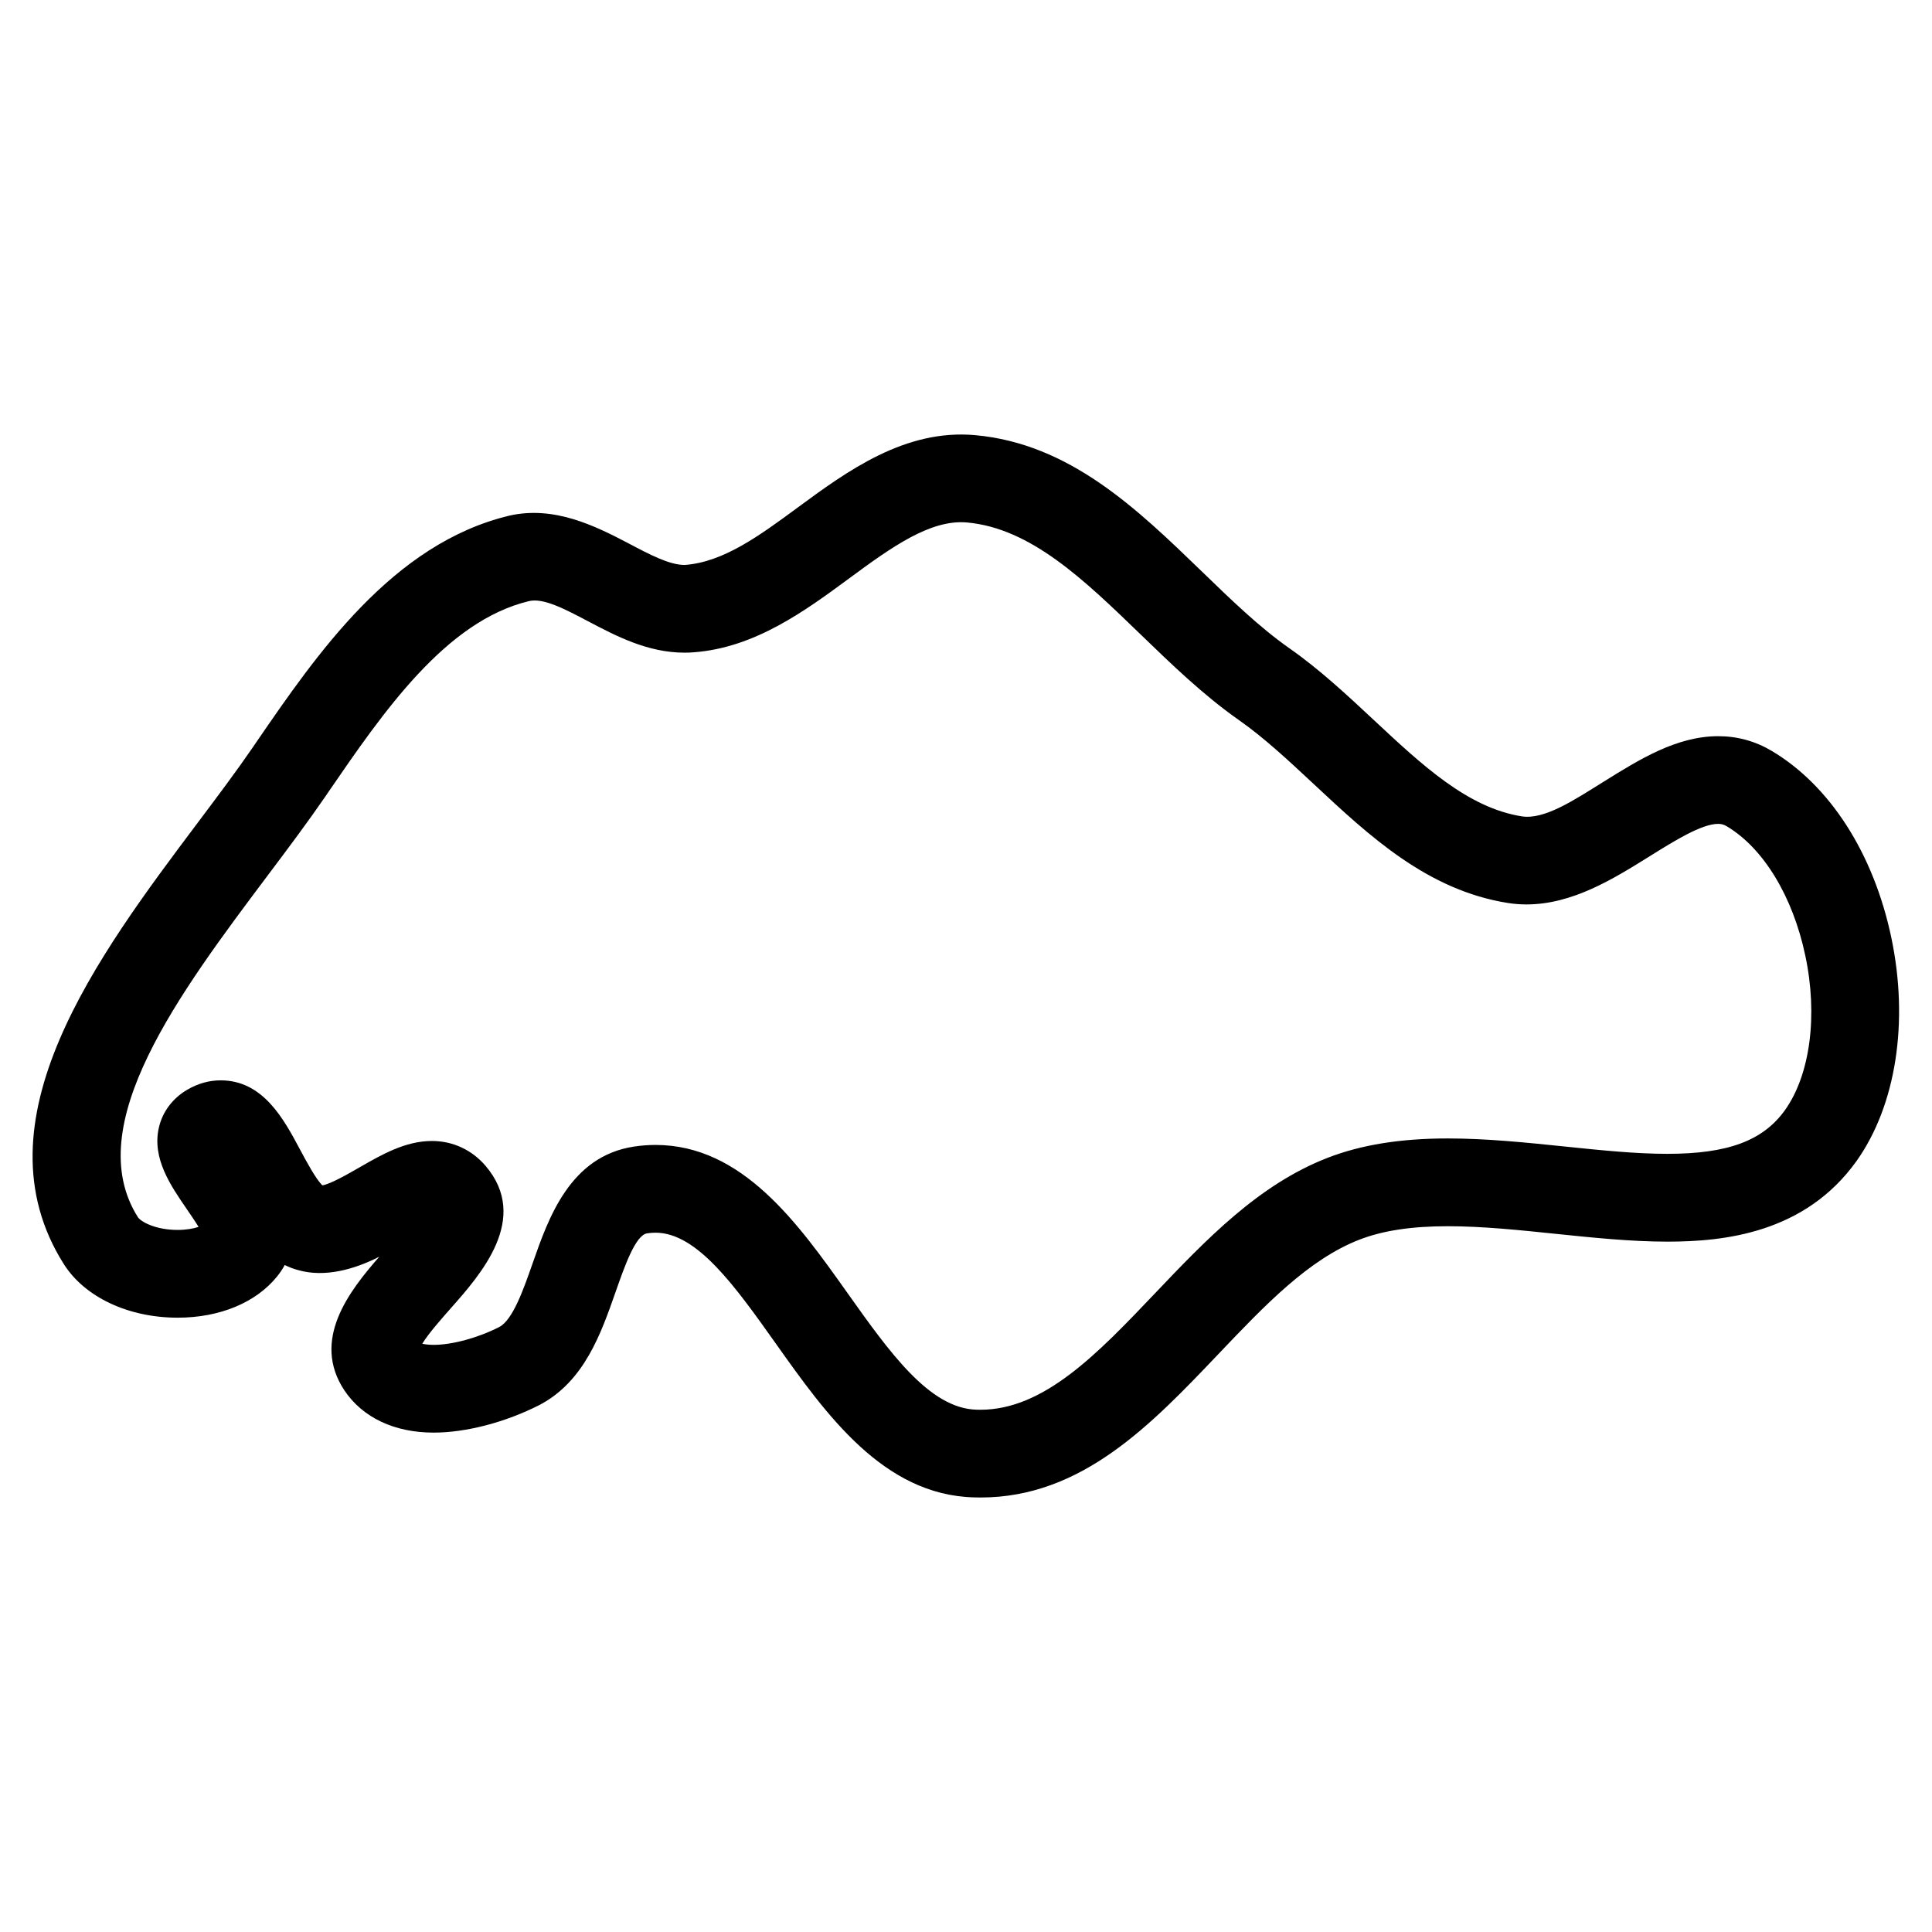
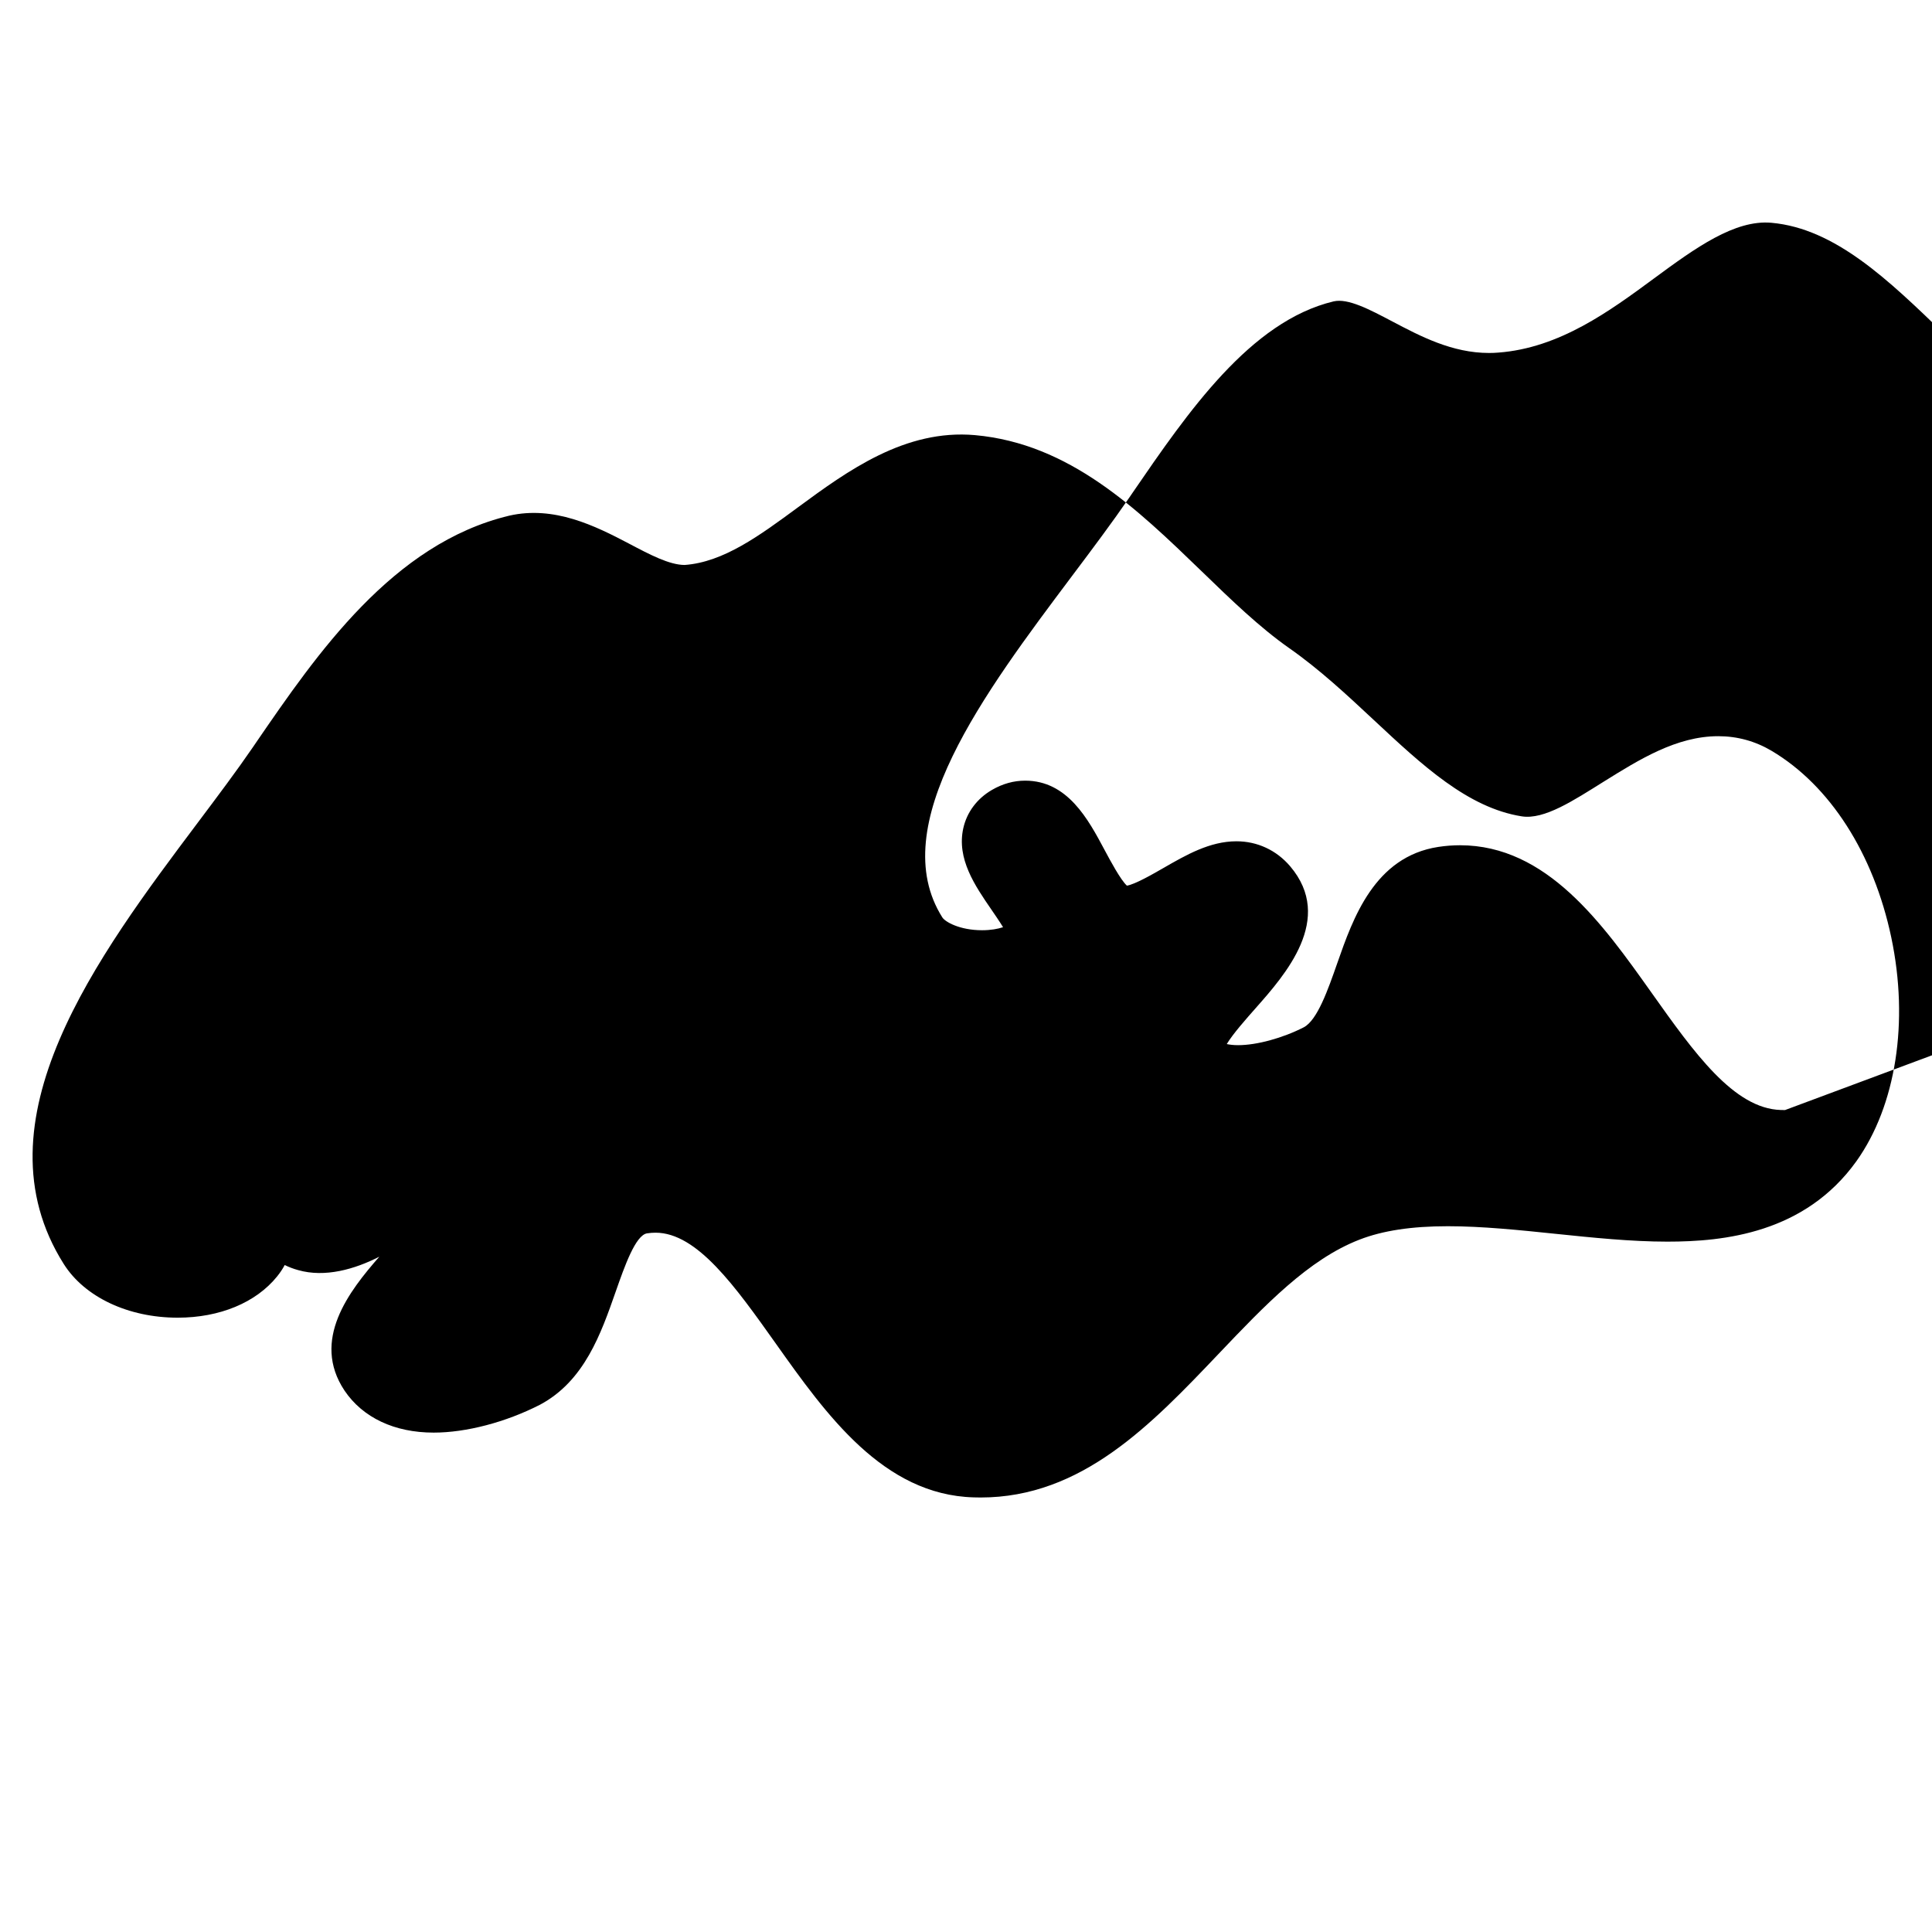
<svg xmlns="http://www.w3.org/2000/svg" fill="#000000" width="800px" height="800px" version="1.1" viewBox="144 144 512 512">
-   <path d="m645.21 392.43c-4.695-22.262-16.262-40.281-31.711-49.449-4.348-2.582-9.105-3.883-14.145-3.883-11.039 0-20.867 6.141-30.383 12.066-7.891 4.922-15.719 10.129-21.695 9.176-14.301-2.269-26.391-13.562-39.195-25.523-7.07-6.606-14.379-13.426-22.445-19.066-7.844-5.512-15.285-12.703-23.152-20.324-17.215-16.641-35.004-33.848-60.102-36.113-18.523-1.637-33.762 9.449-46.949 19.16-10.121 7.457-19.688 14.504-29.98 15.246-4.039 0-9.246-2.742-14.758-5.656-8.992-4.727-19.852-10.113-31.73-7.41-30.91 7.394-50.969 36.625-67.086 60.102l-0.859 1.262c-4.293 6.262-9.324 12.961-14.656 20.059-26.445 35.223-59.355 79.062-35.469 116.89 5.543 8.781 17.113 14.23 30.191 14.23 11.145 0 20.758-4 26.344-10.922 0.812-1 1.48-2.008 2.023-3.031 1.117 0.543 2.285 1 3.543 1.34 7.144 2.047 15.027-0.227 21.531-3.551-7.984 9.121-18.129 22.09-9.23 35.477 4.844 7.184 13.238 11.145 23.633 11.145 8.59 0 19.051-2.727 28.168-7.387 11.781-6.277 16.176-18.852 20.059-29.941 2.34-6.68 5.254-15.012 8.324-15.48 0.766-0.117 1.512-0.172 2.246-0.172 11.016 0 21.137 14.262 31.855 29.359 13.348 18.812 28.477 40.125 52.48 40.785l1.805 0.031c26.832 0 45.227-19.316 63.016-38.004 12.301-12.93 23.926-25.129 37.406-30.336 6.144-2.387 13.805-3.551 23.406-3.551 9.078 0 18.98 1.023 28.562 2.016 9.828 1.016 19.988 2.07 29.617 2.07h0.008c14.961 0 36.422-2.211 50.109-21.348 10.48-14.742 13.93-36.891 9.219-59.262zm-28.16 45.746c-5.82 8.137-15.145 11.602-31.191 11.602-8.434 0-17.562-0.945-27.23-1.945-10.168-1.047-20.672-2.133-30.949-2.133-12.527 0-22.941 1.684-31.801 5.117-18.332 7.078-32.328 21.781-45.855 35.996-15.066 15.828-29.305 30.785-46.172 30.785l-1.094-0.016c-12.465-0.348-23.035-15.238-34.227-31.004-13.027-18.355-27.785-39.156-50.816-39.156-1.859 0-3.766 0.141-5.742 0.441-16.914 2.59-22.609 18.898-26.773 30.793-2.473 7.078-5.277 15.09-8.867 17.004-5.644 2.883-12.48 4.742-17.418 4.742-1.309 0-2.301-0.141-3.008-0.293 1.621-2.703 5.269-6.812 7.641-9.496 7.844-8.867 20.98-23.695 9.16-37.621-3.637-4.262-8.688-6.621-14.238-6.621-7.047 0-13.301 3.606-19.355 7.086-2.859 1.645-7.512 4.324-9.672 4.672-1.699-1.566-4.387-6.613-5.883-9.402-4.379-8.215-9.844-18.426-21.09-18.426-3.031 0-5.992 0.828-8.789 2.457-3.938 2.285-6.637 5.883-7.59 10.129-1.82 8.109 3.094 15.262 7.434 21.57 0.891 1.301 2.133 3.102 3.102 4.68-1.395 0.465-3.262 0.805-5.566 0.805-5.922 0-9.773-2.211-10.527-3.394-15.332-24.277 11.09-59.473 34.398-90.523 5.488-7.301 10.656-14.199 15.23-20.859l0.859-1.262c14.578-21.246 31.113-45.328 53.203-50.613 3.82-0.883 9.496 2.125 15.586 5.332 7.418 3.906 15.82 8.34 25.609 8.34 0.844 0 1.691-0.031 2.465-0.102 16.223-1.211 29.547-11.023 41.297-19.688 10.938-8.055 21.363-15.594 31.09-14.711 16.906 1.52 31.035 15.191 46 29.664 8.176 7.906 16.625 16.074 25.98 22.648 6.734 4.711 13.137 10.695 19.918 17.02 14.797 13.82 30.098 28.105 51.41 31.5 1.66 0.262 3.309 0.387 4.969 0.387h0.008c12.176 0 23.074-6.805 32.695-12.805 6.418-4.008 13.695-8.543 18.066-8.543 0.867 0 1.527 0.18 2.277 0.629 9.727 5.773 17.516 18.578 20.828 34.258 3.379 15.883 1.305 31.586-5.371 40.957z" />
+   <path d="m645.21 392.43c-4.695-22.262-16.262-40.281-31.711-49.449-4.348-2.582-9.105-3.883-14.145-3.883-11.039 0-20.867 6.141-30.383 12.066-7.891 4.922-15.719 10.129-21.695 9.176-14.301-2.269-26.391-13.562-39.195-25.523-7.07-6.606-14.379-13.426-22.445-19.066-7.844-5.512-15.285-12.703-23.152-20.324-17.215-16.641-35.004-33.848-60.102-36.113-18.523-1.637-33.762 9.449-46.949 19.16-10.121 7.457-19.688 14.504-29.98 15.246-4.039 0-9.246-2.742-14.758-5.656-8.992-4.727-19.852-10.113-31.73-7.41-30.91 7.394-50.969 36.625-67.086 60.102l-0.859 1.262c-4.293 6.262-9.324 12.961-14.656 20.059-26.445 35.223-59.355 79.062-35.469 116.89 5.543 8.781 17.113 14.23 30.191 14.23 11.145 0 20.758-4 26.344-10.922 0.812-1 1.48-2.008 2.023-3.031 1.117 0.543 2.285 1 3.543 1.34 7.144 2.047 15.027-0.227 21.531-3.551-7.984 9.121-18.129 22.09-9.23 35.477 4.844 7.184 13.238 11.145 23.633 11.145 8.59 0 19.051-2.727 28.168-7.387 11.781-6.277 16.176-18.852 20.059-29.941 2.34-6.68 5.254-15.012 8.324-15.48 0.766-0.117 1.512-0.172 2.246-0.172 11.016 0 21.137 14.262 31.855 29.359 13.348 18.812 28.477 40.125 52.48 40.785l1.805 0.031c26.832 0 45.227-19.316 63.016-38.004 12.301-12.93 23.926-25.129 37.406-30.336 6.144-2.387 13.805-3.551 23.406-3.551 9.078 0 18.98 1.023 28.562 2.016 9.828 1.016 19.988 2.07 29.617 2.07h0.008c14.961 0 36.422-2.211 50.109-21.348 10.48-14.742 13.93-36.891 9.219-59.262zm-28.16 45.746l-1.094-0.016c-12.465-0.348-23.035-15.238-34.227-31.004-13.027-18.355-27.785-39.156-50.816-39.156-1.859 0-3.766 0.141-5.742 0.441-16.914 2.59-22.609 18.898-26.773 30.793-2.473 7.078-5.277 15.09-8.867 17.004-5.644 2.883-12.48 4.742-17.418 4.742-1.309 0-2.301-0.141-3.008-0.293 1.621-2.703 5.269-6.812 7.641-9.496 7.844-8.867 20.98-23.695 9.16-37.621-3.637-4.262-8.688-6.621-14.238-6.621-7.047 0-13.301 3.606-19.355 7.086-2.859 1.645-7.512 4.324-9.672 4.672-1.699-1.566-4.387-6.613-5.883-9.402-4.379-8.215-9.844-18.426-21.09-18.426-3.031 0-5.992 0.828-8.789 2.457-3.938 2.285-6.637 5.883-7.59 10.129-1.82 8.109 3.094 15.262 7.434 21.57 0.891 1.301 2.133 3.102 3.102 4.68-1.395 0.465-3.262 0.805-5.566 0.805-5.922 0-9.773-2.211-10.527-3.394-15.332-24.277 11.09-59.473 34.398-90.523 5.488-7.301 10.656-14.199 15.23-20.859l0.859-1.262c14.578-21.246 31.113-45.328 53.203-50.613 3.82-0.883 9.496 2.125 15.586 5.332 7.418 3.906 15.82 8.34 25.609 8.34 0.844 0 1.691-0.031 2.465-0.102 16.223-1.211 29.547-11.023 41.297-19.688 10.938-8.055 21.363-15.594 31.09-14.711 16.906 1.52 31.035 15.191 46 29.664 8.176 7.906 16.625 16.074 25.98 22.648 6.734 4.711 13.137 10.695 19.918 17.02 14.797 13.82 30.098 28.105 51.41 31.5 1.66 0.262 3.309 0.387 4.969 0.387h0.008c12.176 0 23.074-6.805 32.695-12.805 6.418-4.008 13.695-8.543 18.066-8.543 0.867 0 1.527 0.18 2.277 0.629 9.727 5.773 17.516 18.578 20.828 34.258 3.379 15.883 1.305 31.586-5.371 40.957z" />
</svg>